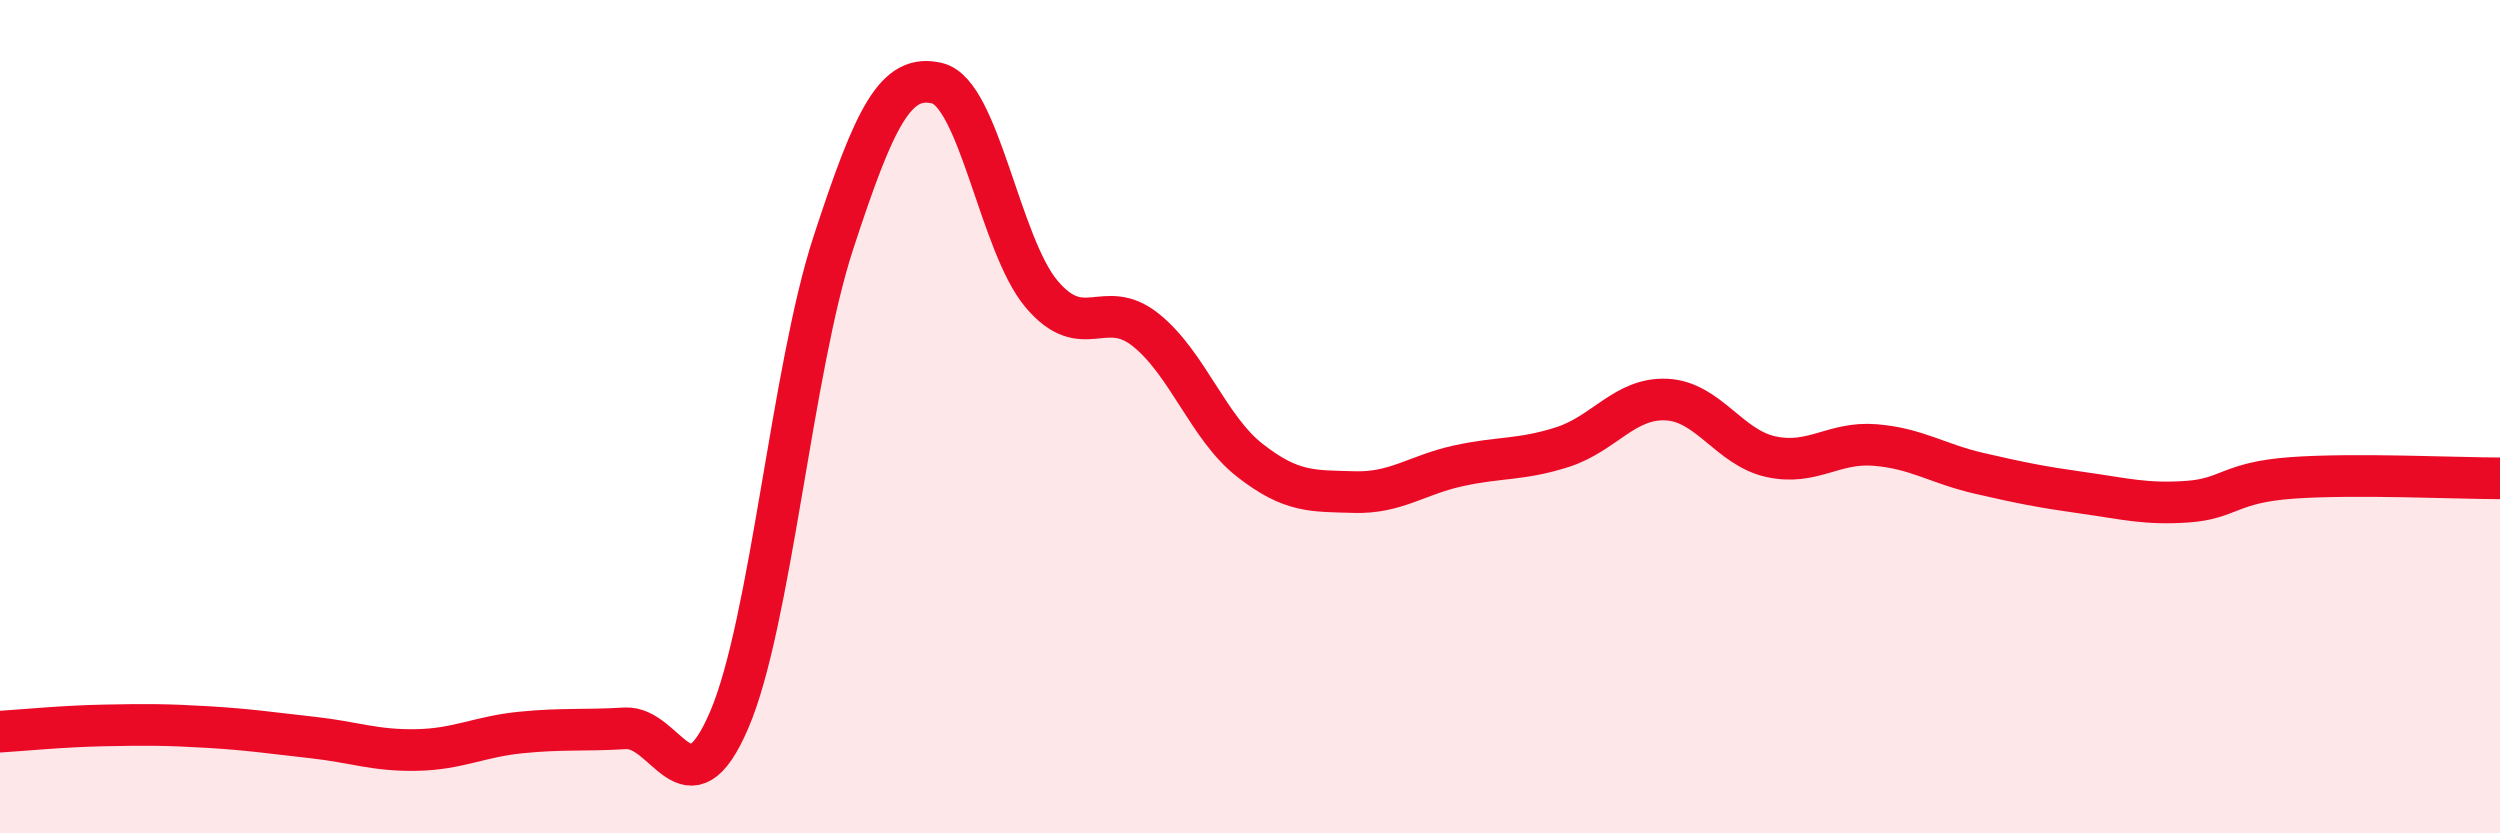
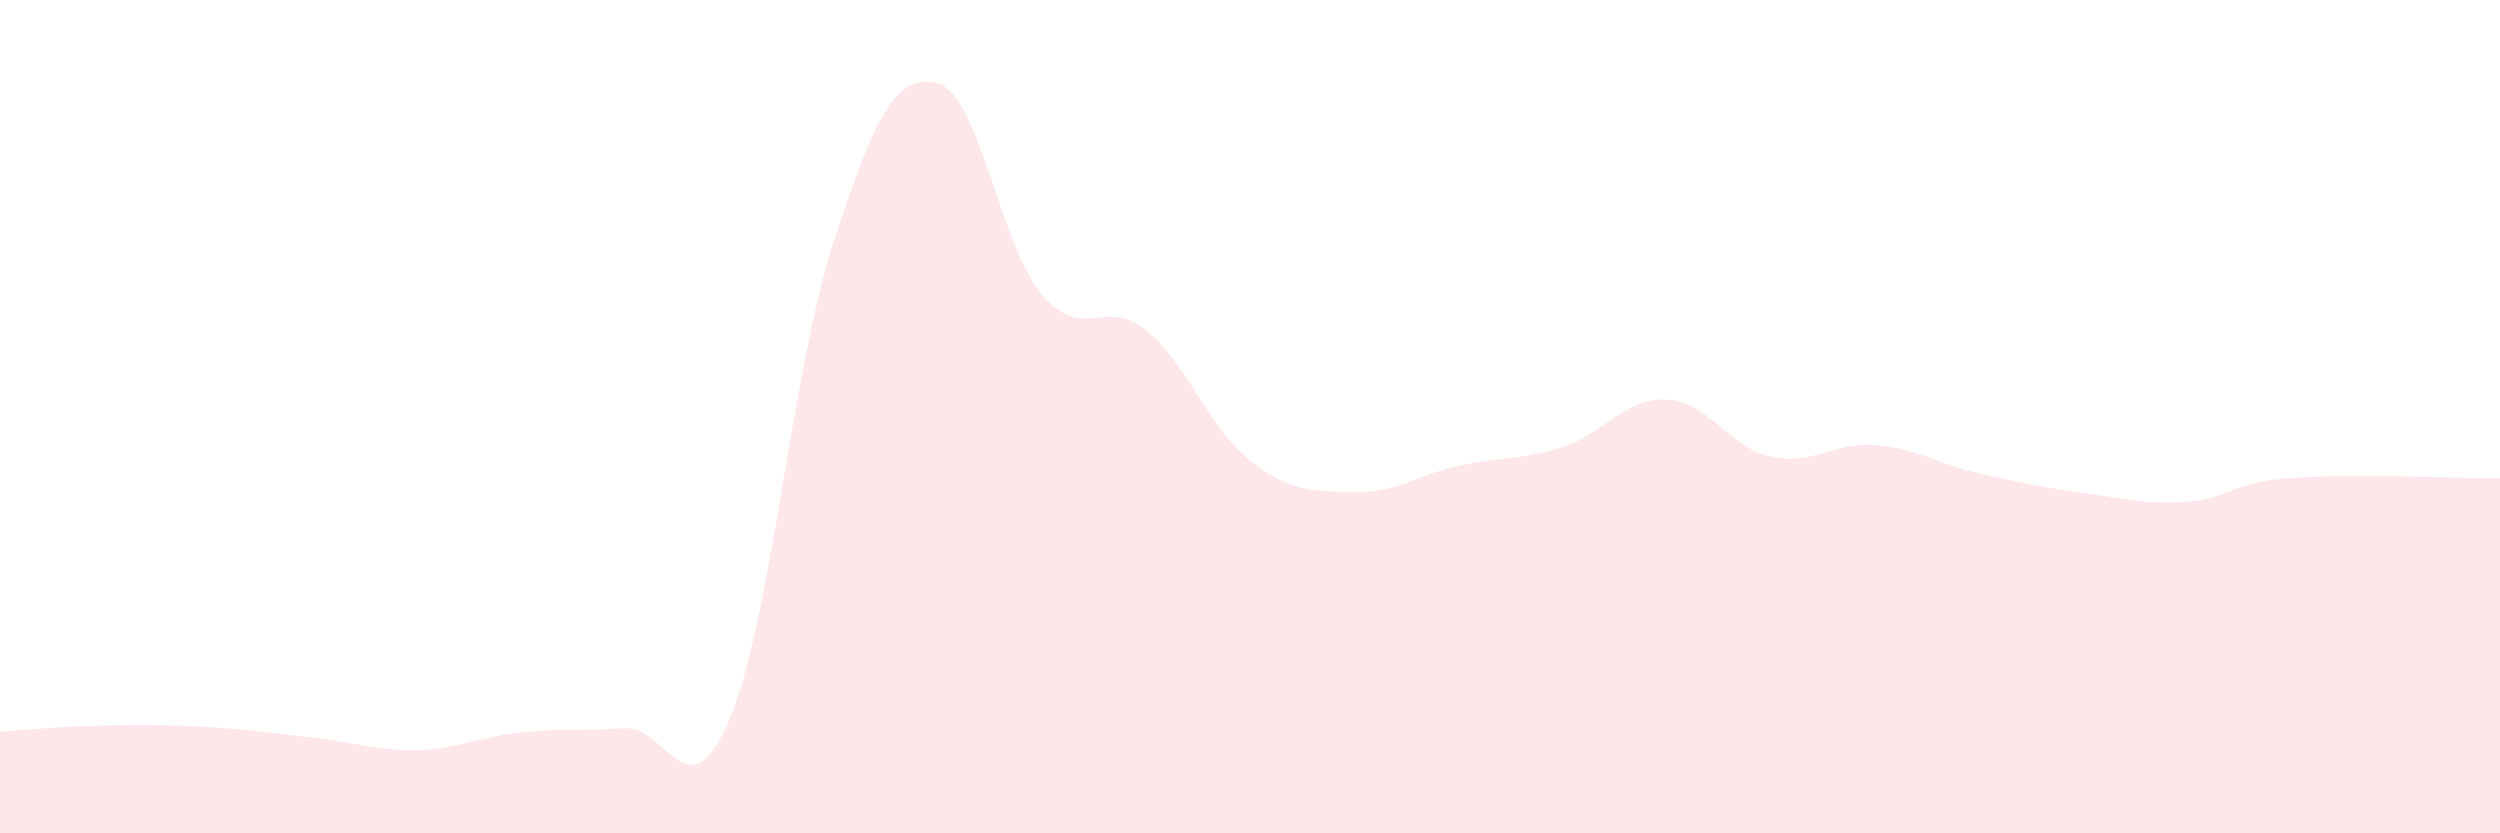
<svg xmlns="http://www.w3.org/2000/svg" width="60" height="20" viewBox="0 0 60 20">
  <path d="M 0,17.56 C 0.5,17.53 1.5,17.43 2.5,17.41 C 3.5,17.39 4,17.39 5,17.45 C 6,17.51 6.5,17.59 7.5,17.7 C 8.5,17.81 9,18.02 10,18 C 11,17.98 11.5,17.68 12.5,17.58 C 13.5,17.48 14,17.54 15,17.48 C 16,17.42 16.5,19.61 17.5,17.28 C 18.5,14.95 19,8.89 20,5.83 C 21,2.77 21.5,1.75 22.5,2 C 23.5,2.25 24,5.88 25,7.06 C 26,8.24 26.5,7.12 27.5,7.92 C 28.5,8.72 29,10.27 30,11.05 C 31,11.83 31.5,11.78 32.5,11.81 C 33.5,11.84 34,11.4 35,11.18 C 36,10.96 36.5,11.05 37.5,10.73 C 38.5,10.41 39,9.54 40,9.59 C 41,9.64 41.5,10.74 42.5,10.96 C 43.5,11.18 44,10.6 45,10.68 C 46,10.76 46.5,11.13 47.5,11.36 C 48.5,11.59 49,11.69 50,11.83 C 51,11.97 51.5,12.11 52.5,12.04 C 53.5,11.97 53.5,11.58 55,11.47 C 56.5,11.36 59,11.48 60,11.48L60 20L0 20Z" fill="#EB0A25" opacity="0.1" stroke-linecap="round" stroke-linejoin="round" />
-   <path d="M 0,17.56 C 0.5,17.53 1.5,17.43 2.5,17.41 C 3.5,17.39 4,17.39 5,17.45 C 6,17.51 6.5,17.59 7.5,17.7 C 8.5,17.81 9,18.02 10,18 C 11,17.98 11.5,17.68 12.5,17.58 C 13.5,17.48 14,17.54 15,17.48 C 16,17.42 16.5,19.61 17.5,17.28 C 18.5,14.95 19,8.89 20,5.83 C 21,2.77 21.5,1.75 22.5,2 C 23.5,2.25 24,5.88 25,7.06 C 26,8.24 26.5,7.12 27.5,7.92 C 28.5,8.72 29,10.27 30,11.05 C 31,11.83 31.5,11.78 32.5,11.81 C 33.5,11.84 34,11.4 35,11.18 C 36,10.96 36.5,11.05 37.5,10.73 C 38.5,10.41 39,9.54 40,9.59 C 41,9.64 41.5,10.74 42.5,10.96 C 43.5,11.18 44,10.6 45,10.68 C 46,10.76 46.5,11.13 47.5,11.36 C 48.5,11.59 49,11.69 50,11.83 C 51,11.97 51.5,12.11 52.5,12.04 C 53.5,11.97 53.5,11.58 55,11.47 C 56.5,11.36 59,11.48 60,11.48" stroke="#EB0A25" stroke-width="1" fill="none" stroke-linecap="round" stroke-linejoin="round" />
</svg>